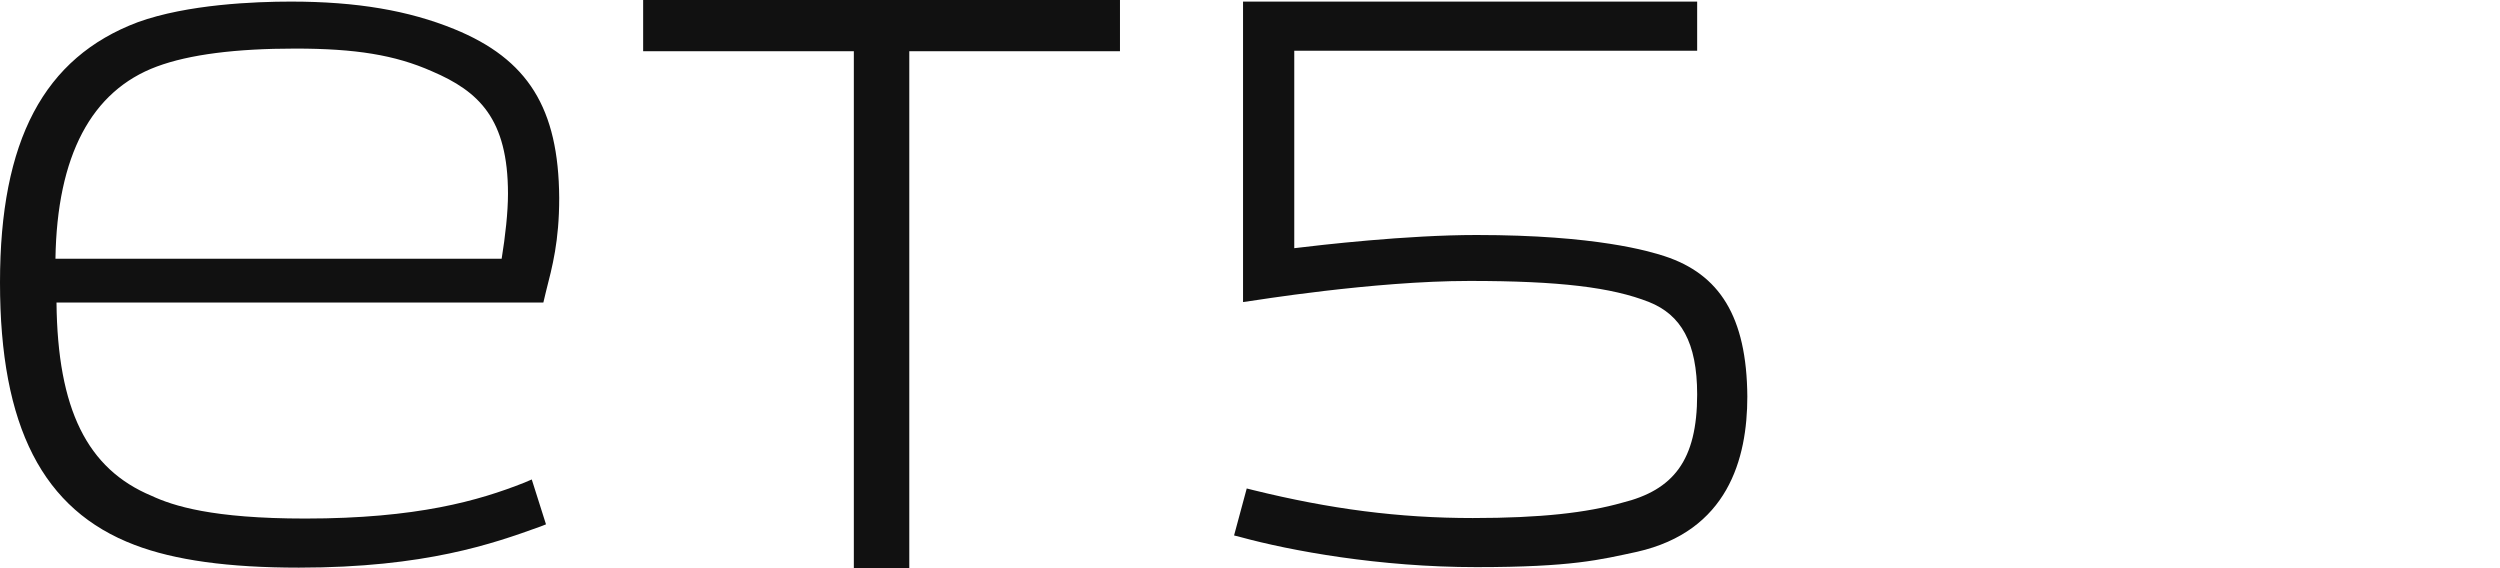
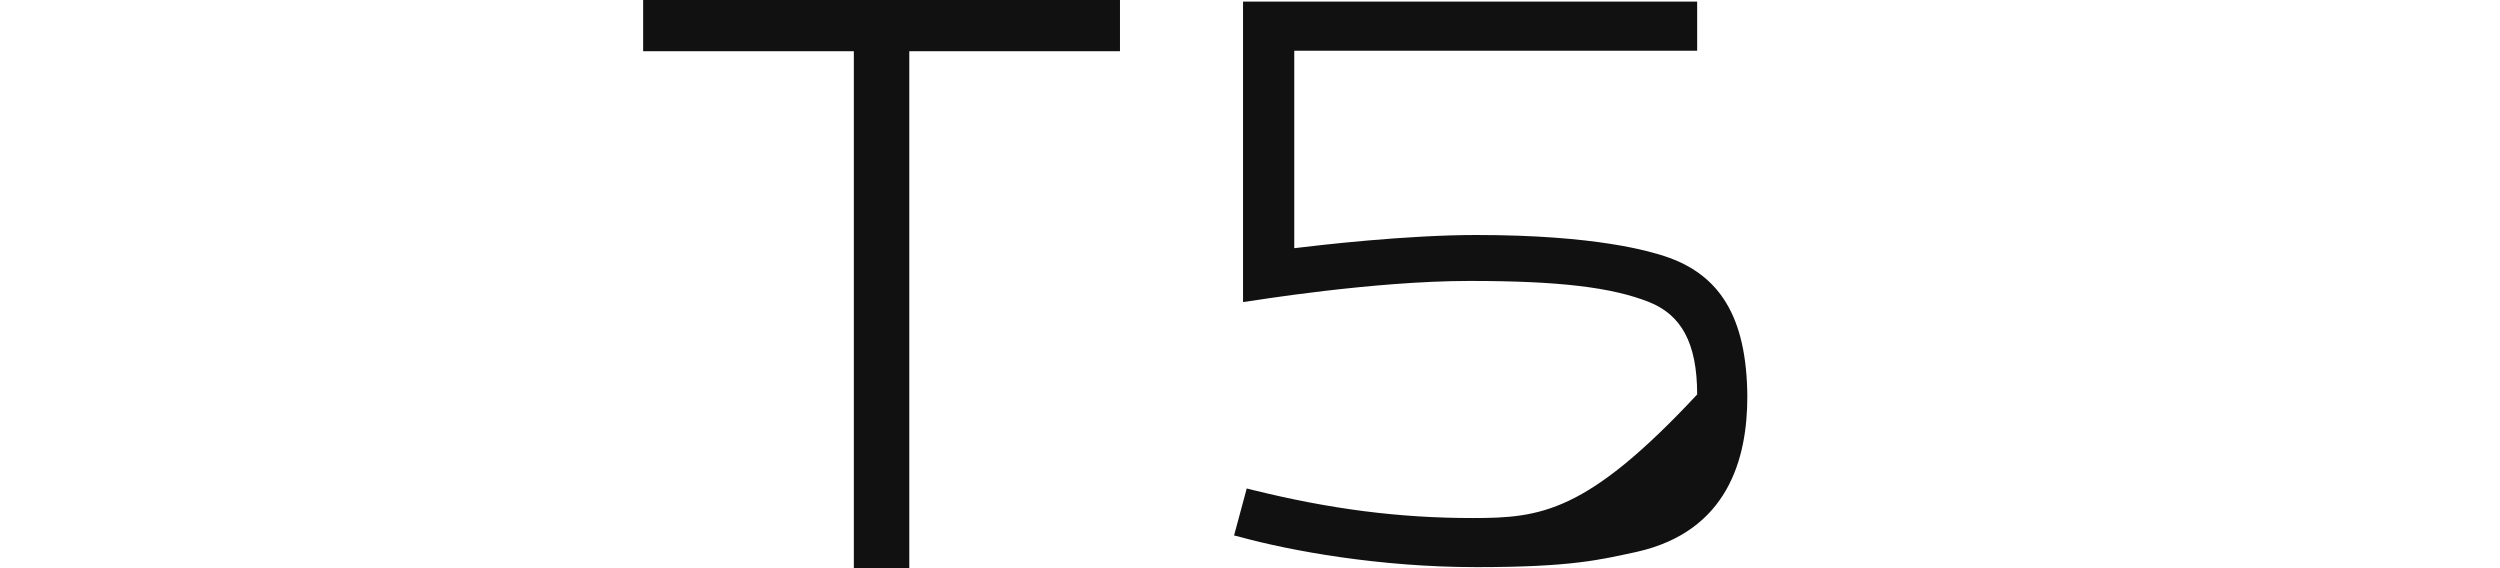
<svg xmlns="http://www.w3.org/2000/svg" width="88" height="20" viewBox="0 0 88 20" fill="none">
-   <path d="M15.985 1.022C14.387 0.372 12.565 0.056 10.242 0.056C8.978 0.056 6.599 0.149 4.851 0.781C1.543 2.026 0 4.944 0 9.944C0 15.018 1.506 17.955 4.74 19.182C6.152 19.721 8.048 19.981 10.52 19.981C14.981 19.981 17.379 19.126 18.978 18.55L19.219 18.457L18.718 16.877L18.457 16.989C16.859 17.621 14.684 18.253 10.743 18.253C7.472 18.253 6.097 17.807 5.335 17.453C3.067 16.506 2.026 14.405 1.989 10.65H19.126L19.219 10.26C19.442 9.387 19.684 8.494 19.684 6.97C19.665 3.81 18.587 2.082 15.985 1.022ZM17.658 9.108H1.952C2.007 5.483 3.216 3.197 5.52 2.342C6.673 1.914 8.309 1.71 10.39 1.71C12.509 1.71 13.903 1.933 15.204 2.509C16.859 3.216 17.881 4.182 17.881 6.821C17.881 7.472 17.788 8.308 17.658 9.108Z" fill="#111111" />
  <path d="M22.639 1.803H30.055V20H32.007V1.803H39.423V0H22.639V1.803Z" fill="#111111" />
-   <path d="M58.587 9.015C58.067 8.848 56.19 8.272 51.97 8.272C49.517 8.272 46.468 8.625 45.558 8.736V1.785H59.74V0.056H43.755V10.632L44.015 10.595C44.052 10.595 48.327 9.889 51.729 9.889C54.889 9.889 56.729 10.112 58.048 10.632C59.164 11.079 59.74 12.045 59.74 13.885C59.74 16.209 58.903 17.25 57.1 17.696C55.855 18.049 54.238 18.235 51.84 18.235C49.238 18.235 46.822 17.919 44.108 17.25L43.885 17.194L43.439 18.848L43.662 18.904C45.428 19.387 48.55 19.963 51.97 19.963C55.335 19.963 56.32 19.703 57.621 19.424C60.818 18.699 61.506 16.153 61.506 13.96C61.487 11.134 60.52 9.647 58.587 9.015Z" fill="#111111" />
+   <path d="M58.587 9.015C58.067 8.848 56.19 8.272 51.97 8.272C49.517 8.272 46.468 8.625 45.558 8.736V1.785H59.74V0.056H43.755V10.632L44.015 10.595C44.052 10.595 48.327 9.889 51.729 9.889C54.889 9.889 56.729 10.112 58.048 10.632C59.164 11.079 59.74 12.045 59.74 13.885C55.855 18.049 54.238 18.235 51.84 18.235C49.238 18.235 46.822 17.919 44.108 17.25L43.885 17.194L43.439 18.848L43.662 18.904C45.428 19.387 48.55 19.963 51.97 19.963C55.335 19.963 56.32 19.703 57.621 19.424C60.818 18.699 61.506 16.153 61.506 13.96C61.487 11.134 60.52 9.647 58.587 9.015Z" fill="#111111" />
</svg>